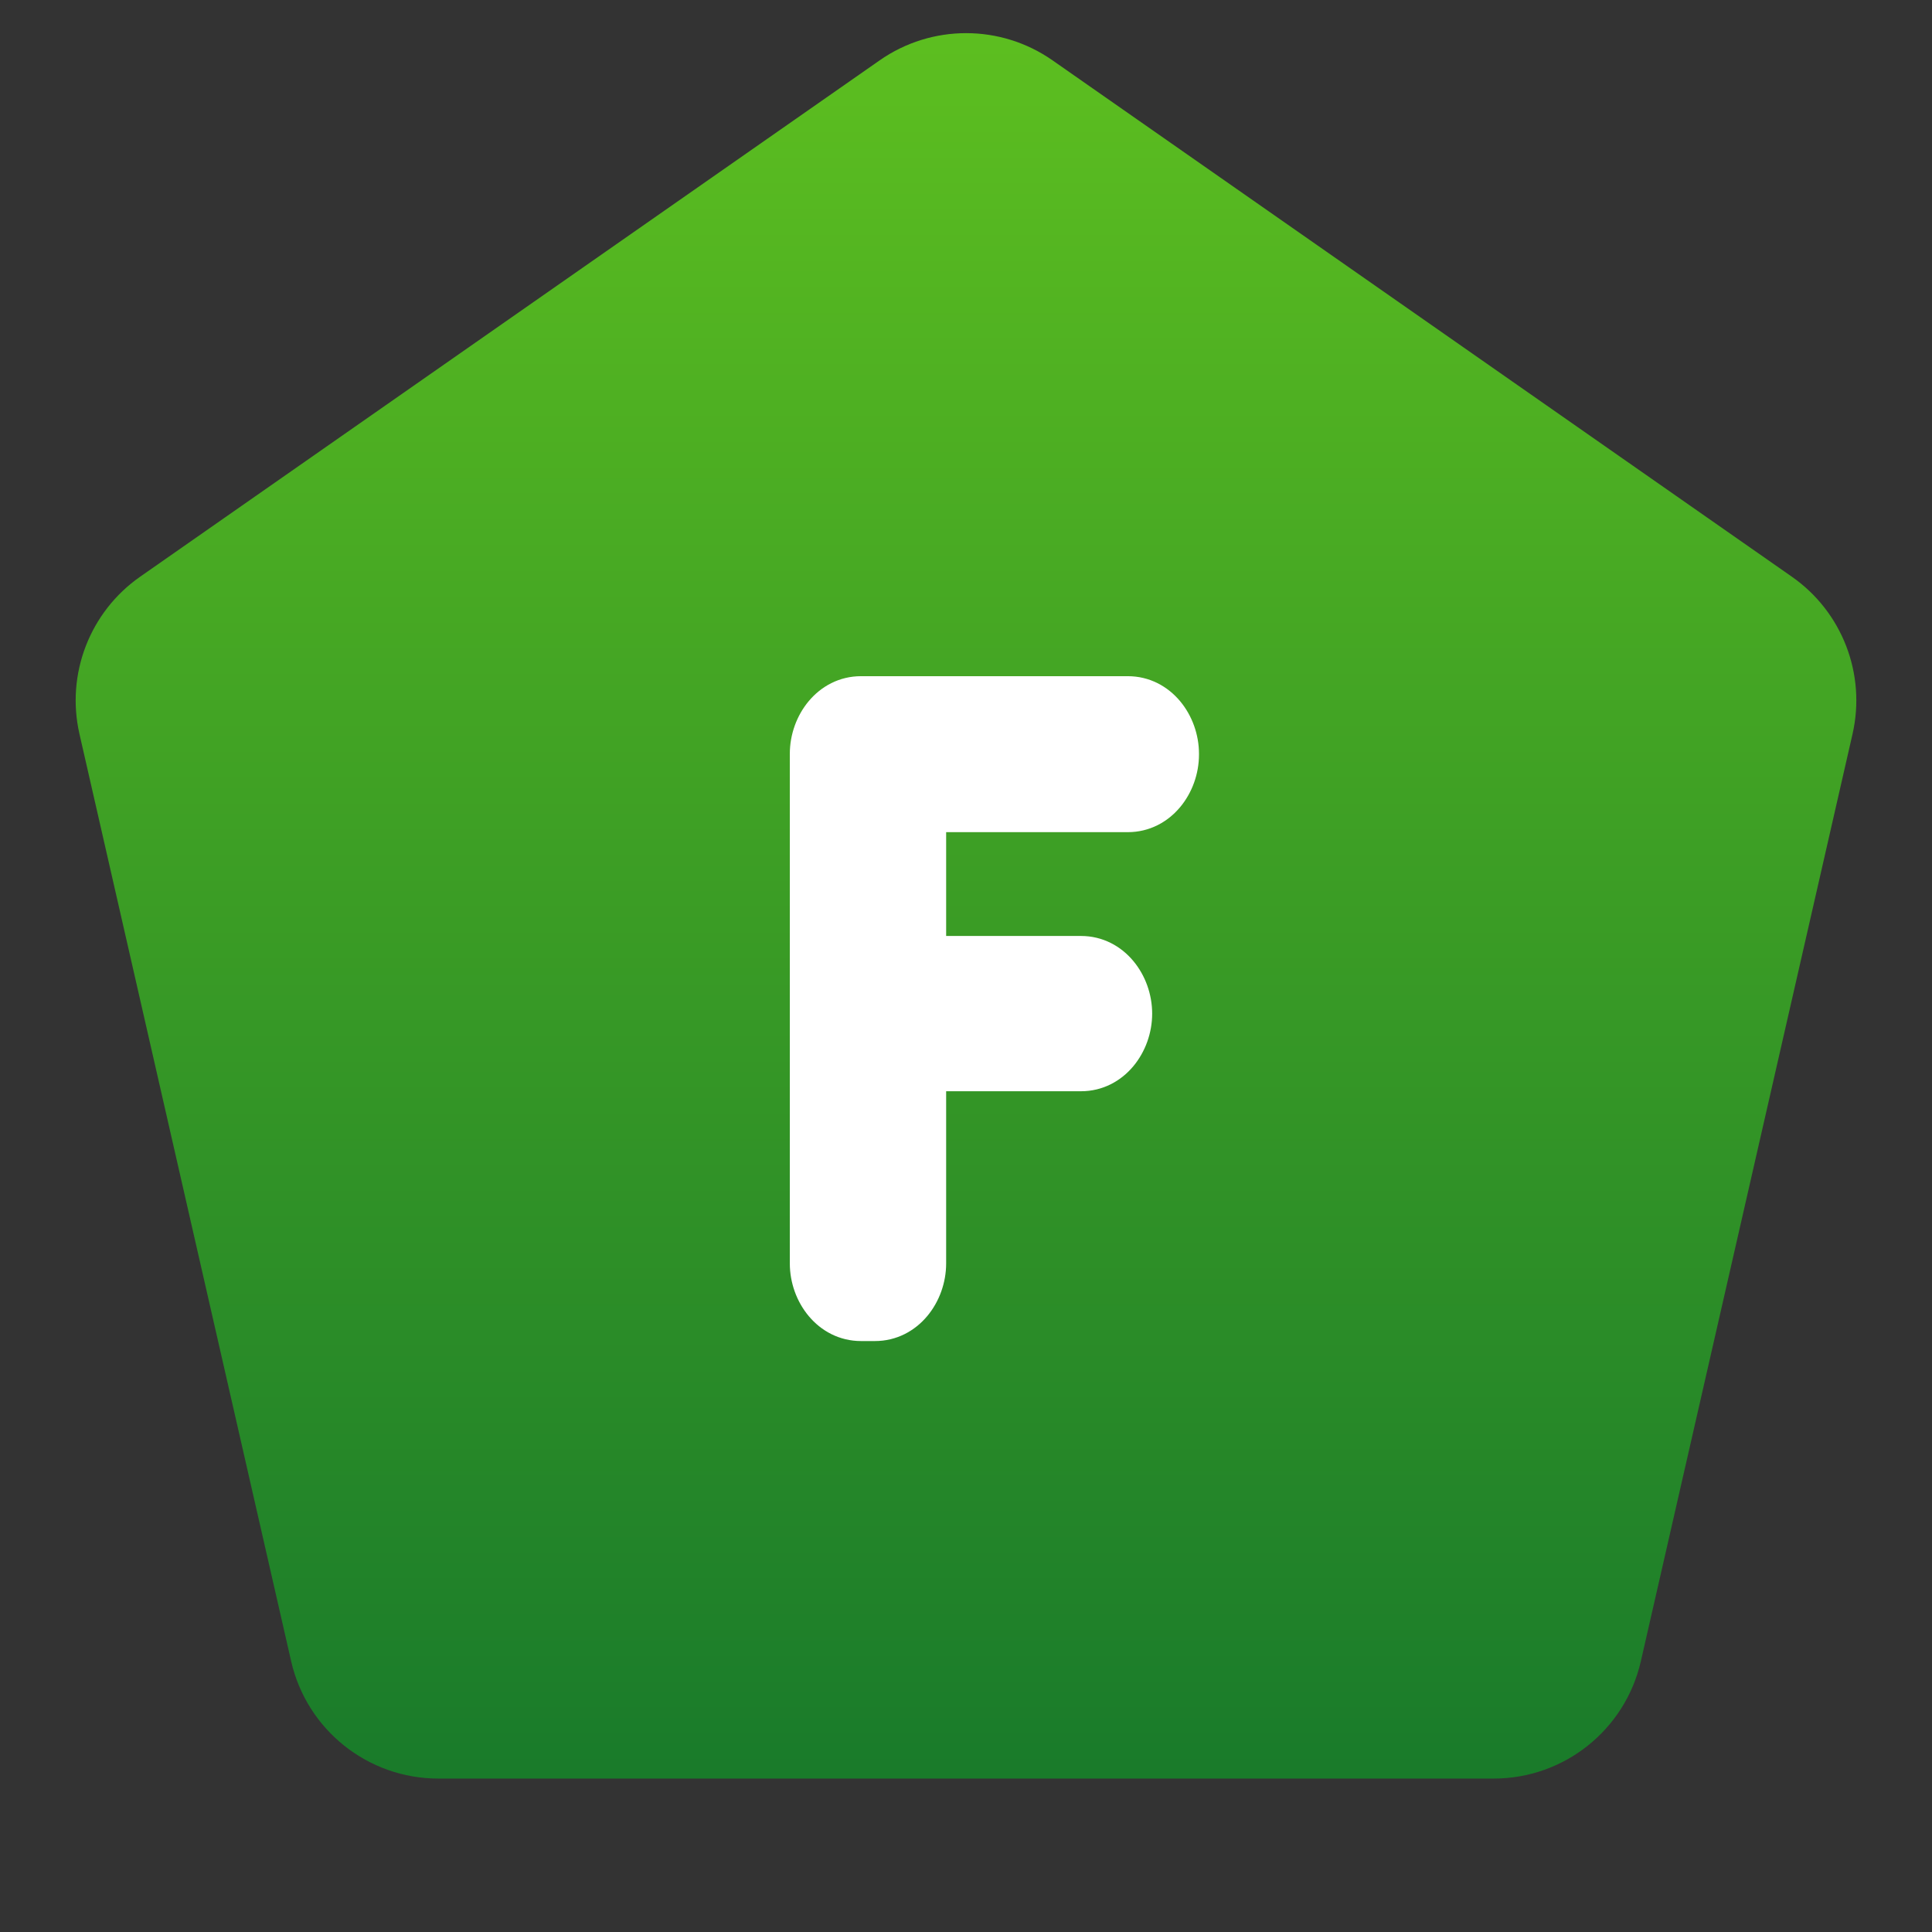
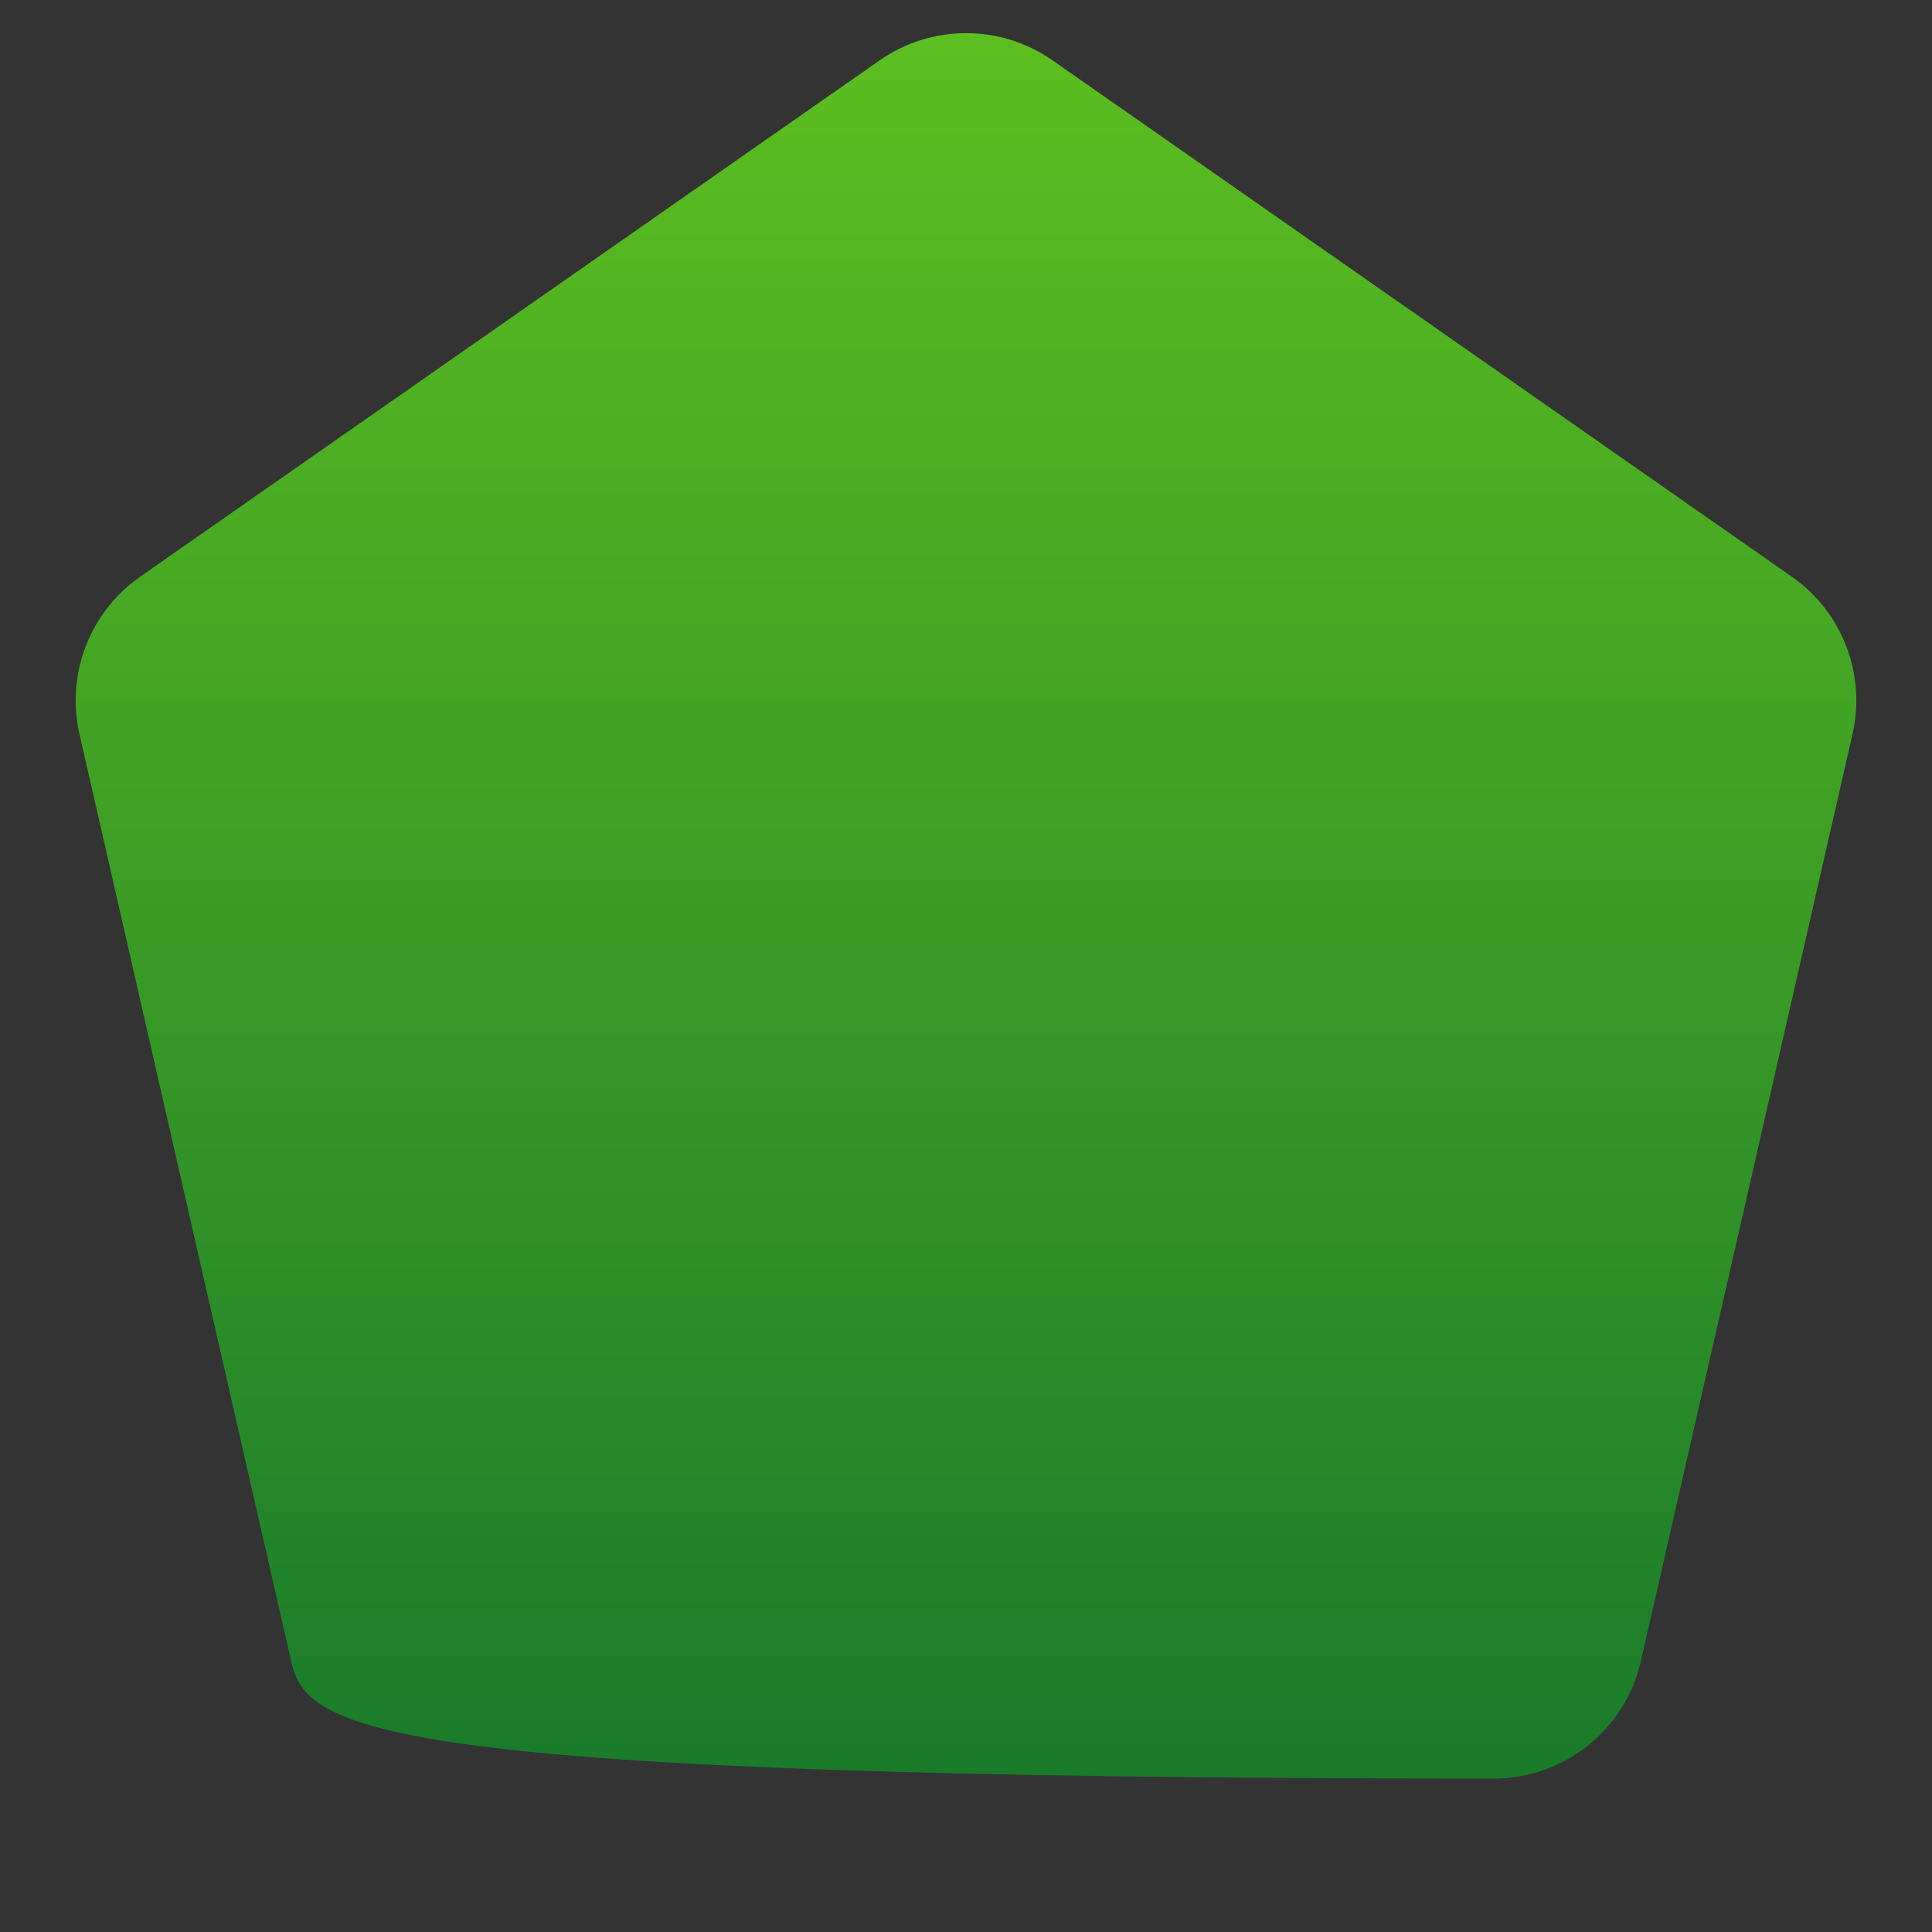
<svg xmlns="http://www.w3.org/2000/svg" width="60" height="60" viewBox="0 0 60 60" fill="none">
  <rect x="0" y="0" width="60" height="60" fill="#333333" stroke="none" />
  <g clip-path="url(#clip0_3305_7121)">
-     <path opacity="0.8" d="M50.958 51.591C50.471 53.723 48.575 55.235 46.388 55.235H13.612C11.425 55.235 9.529 53.723 9.042 51.591L2.468 22.795C2.043 20.934 2.789 19.001 4.354 17.909L27.319 1.874C28.931 0.748 31.075 0.748 32.687 1.874L55.646 17.909C57.211 19.001 57.957 20.934 57.532 22.795L50.958 51.591Z" fill="url(#paint0_linear_3305_7121)" />
-     <path d="M26.739 41.118H27.173C28.174 41.118 28.854 40.188 28.854 39.236V33.385C28.854 33.375 28.855 33.367 28.856 33.36H33.572C34.573 33.36 35.252 32.431 35.252 31.479C35.252 30.527 34.573 29.597 33.572 29.597H28.856C28.855 29.59 28.854 29.582 28.854 29.573V25.339C28.854 25.329 28.855 25.321 28.856 25.314H35.025C36.026 25.314 36.706 24.385 36.706 23.433V23.411C36.706 22.459 36.026 21.529 35.025 21.529H26.739C25.738 21.529 25.058 22.459 25.058 23.411V39.236C25.058 40.188 25.738 41.118 26.739 41.118Z" fill="white" stroke="white" stroke-width="1.059" stroke-linejoin="round" />
+     <path opacity="0.8" d="M50.958 51.591C50.471 53.723 48.575 55.235 46.388 55.235C11.425 55.235 9.529 53.723 9.042 51.591L2.468 22.795C2.043 20.934 2.789 19.001 4.354 17.909L27.319 1.874C28.931 0.748 31.075 0.748 32.687 1.874L55.646 17.909C57.211 19.001 57.957 20.934 57.532 22.795L50.958 51.591Z" fill="url(#paint0_linear_3305_7121)" />
  </g>
  <defs>
    <linearGradient id="paint0_linear_3305_7121" x1="30" y1="66.971" x2="30" y2="0" gradientUnits="userSpaceOnUse">
      <stop offset="0.08" stop-color="#09832A" />
      <stop offset="1" stop-color="#69E31B" />
    </linearGradient>
    <clipPath id="clip0_3305_7121">
      <rect width="60" height="60" fill="white" />
    </clipPath>
  </defs>
</svg>